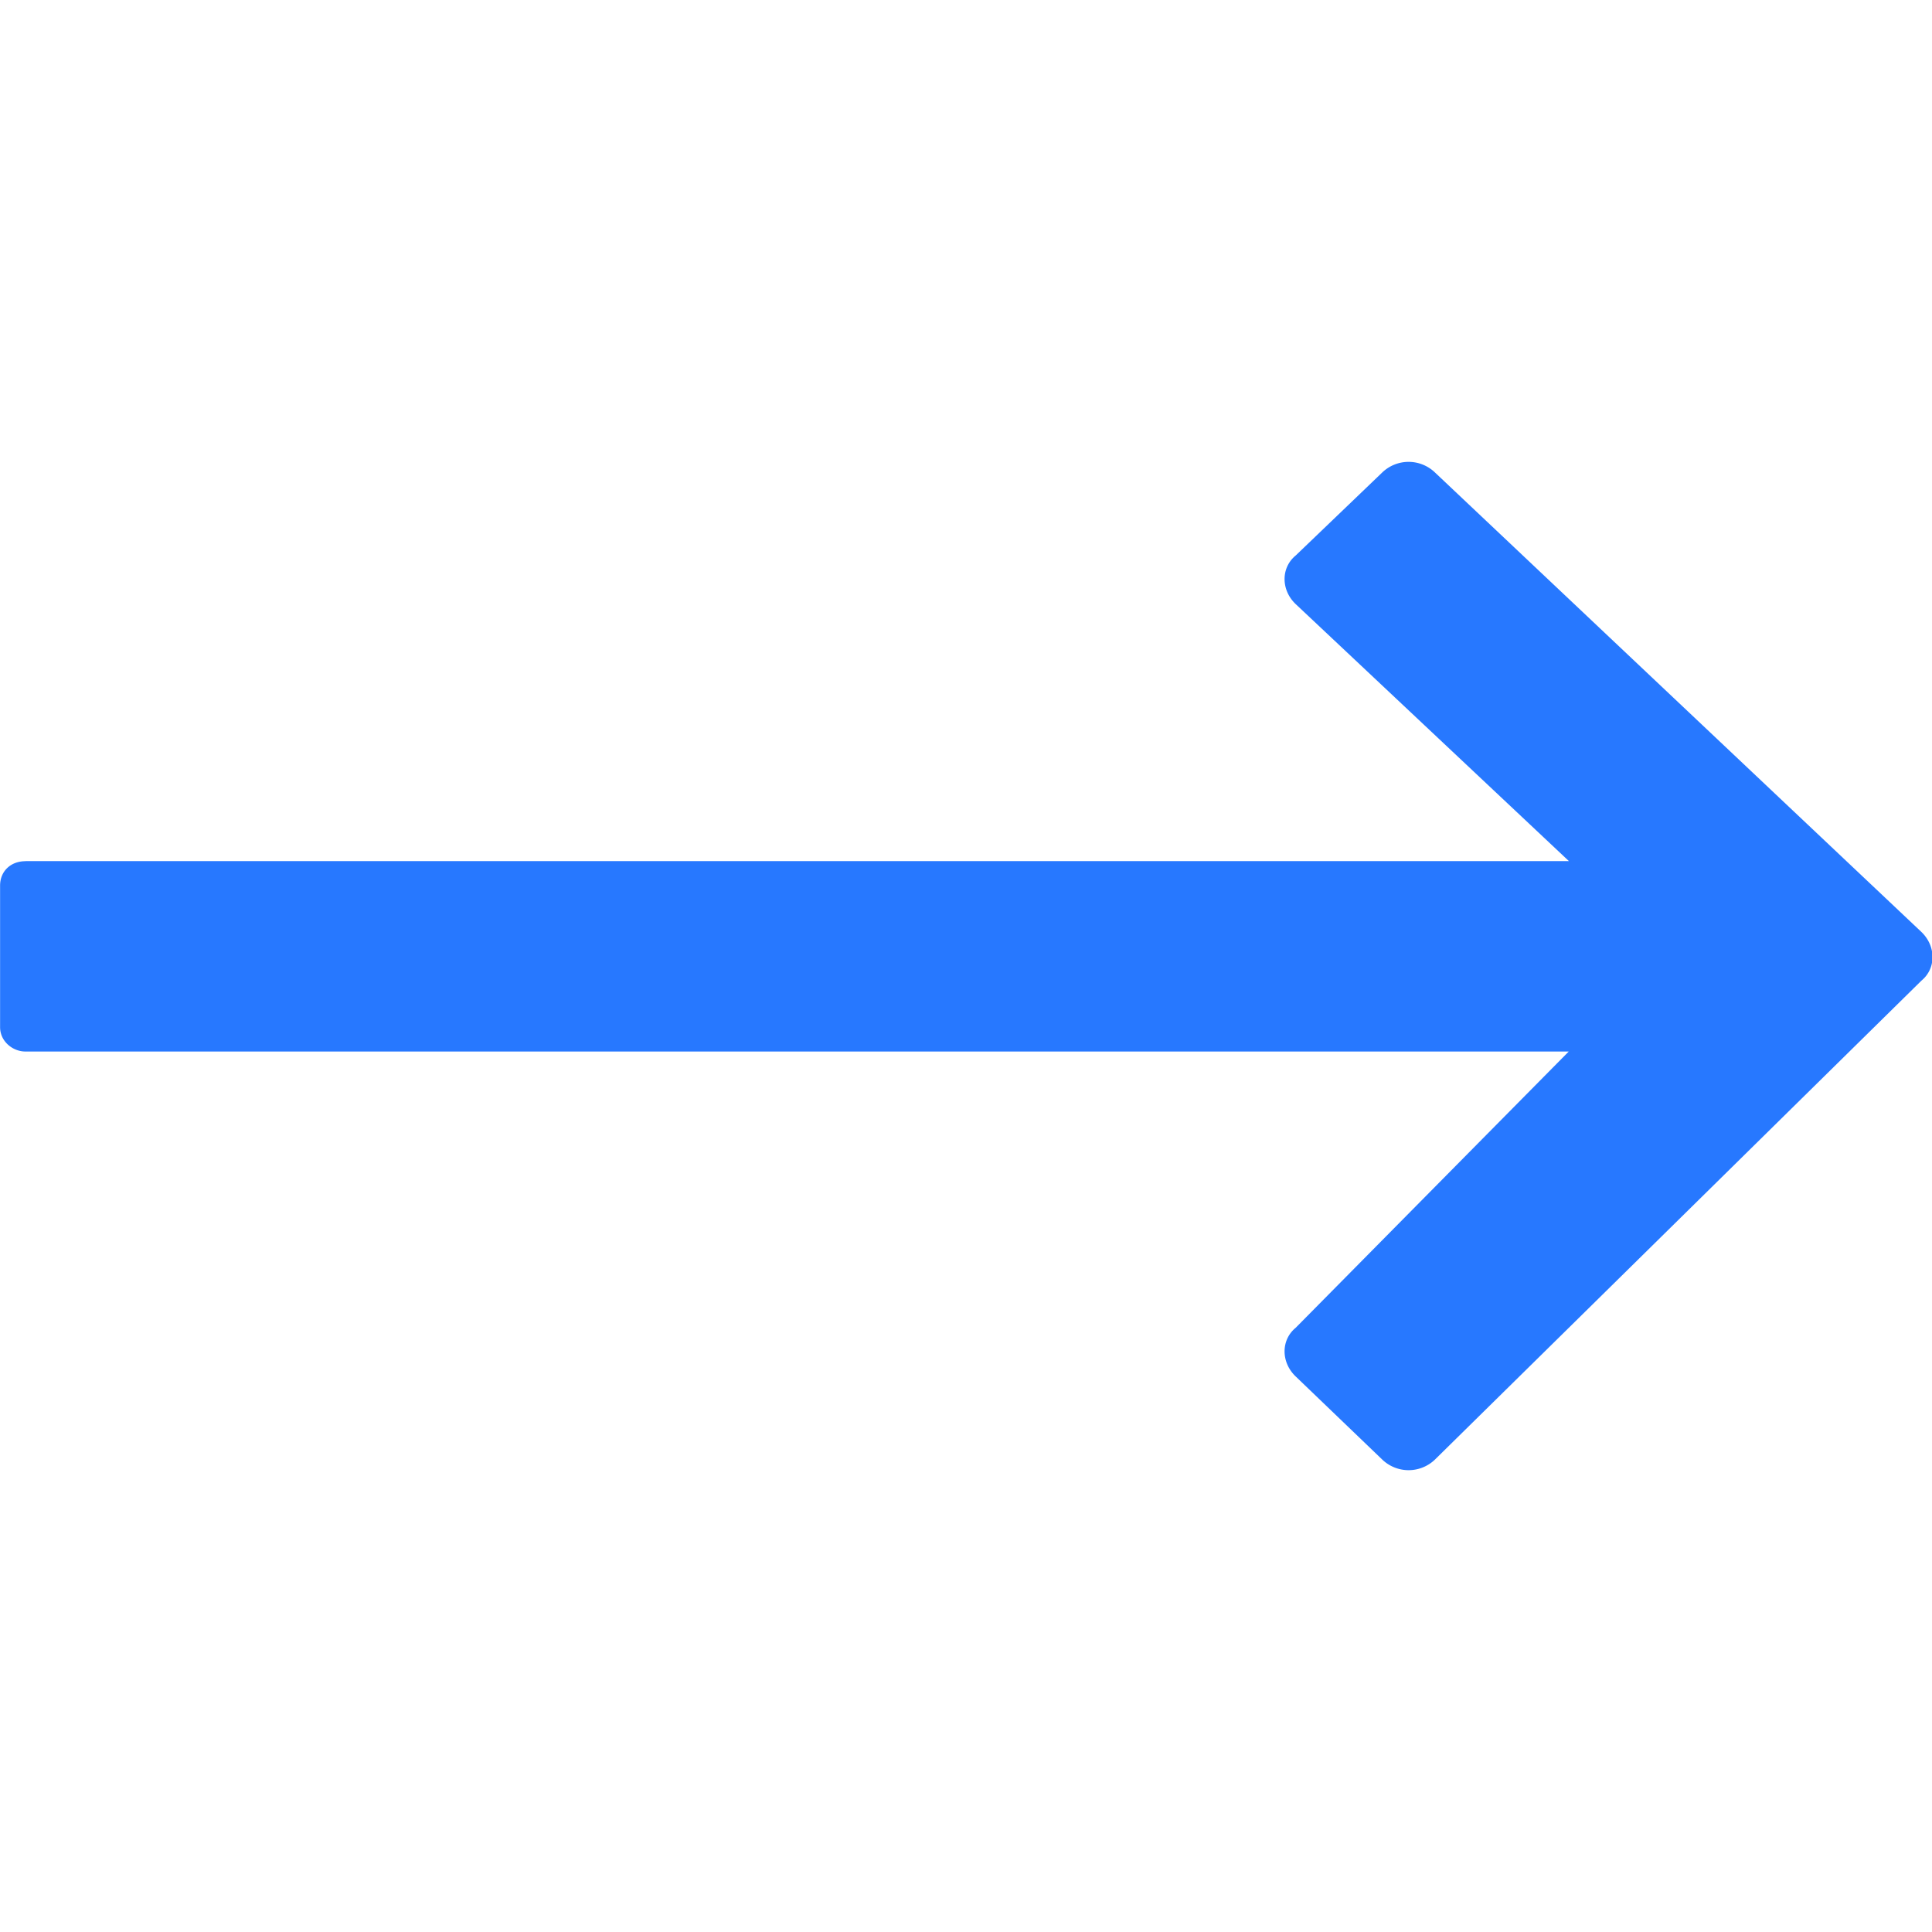
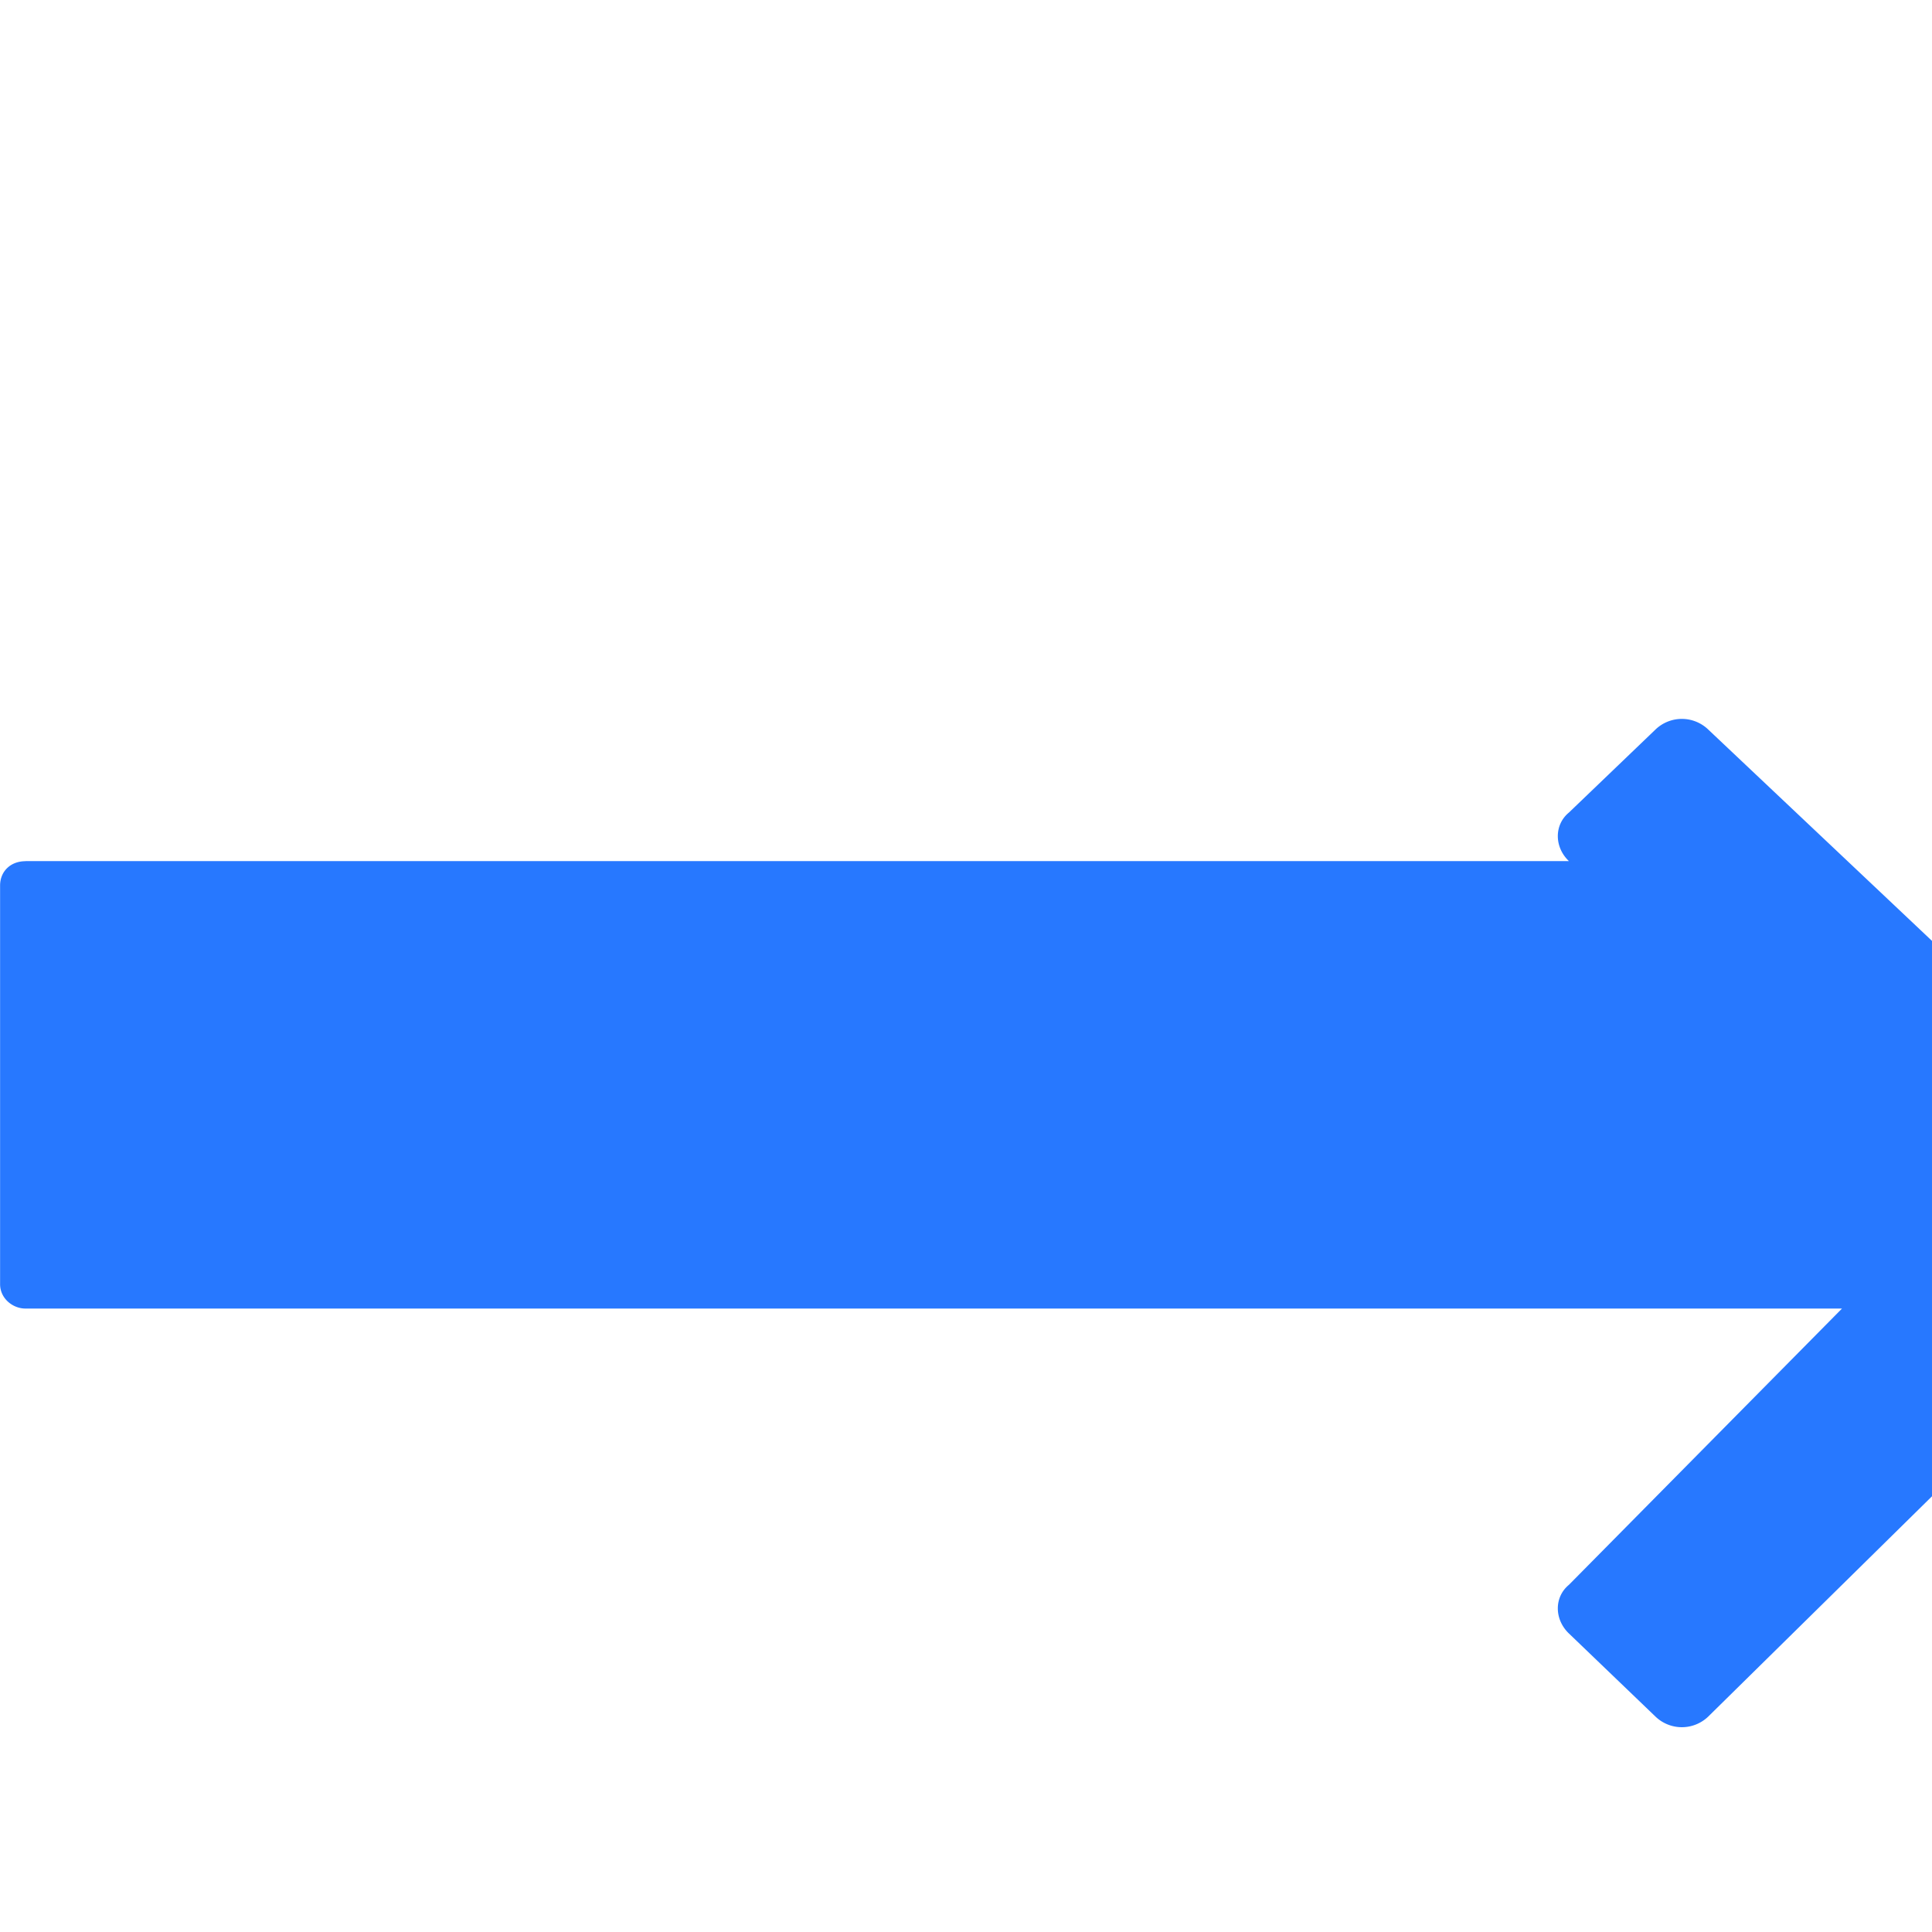
<svg xmlns="http://www.w3.org/2000/svg" t="1665480393053" viewBox="0 0 1962 1024" version="1.1" p-id="5479" width="200" height="200">
-   <path d="M25.77 405.487h1567.509L1315.786 144.463c-15.018-14.335-15.018-36.948 0-49.321l87.89-84.306a38.654 38.654 0 0 1 53.587 0l494.06 466.669c14.933 14.421 14.933 37.033 0 49.321l-494.06 486.38a38.654 38.654 0 0 1-53.587 0l-87.89-84.391c-15.018-14.421-15.018-37.033 0-49.406l277.322-280.565H25.77c-12.799 0-25.684-10.24-25.684-24.746V430.318c0-14.506 10.752-24.746 25.77-24.746z" fill="#2778FF" p-id="5480" />
+   <path d="M25.77 405.487h1567.509c-15.018-14.335-15.018-36.948 0-49.321l87.89-84.306a38.654 38.654 0 0 1 53.587 0l494.06 466.669c14.933 14.421 14.933 37.033 0 49.321l-494.06 486.38a38.654 38.654 0 0 1-53.587 0l-87.89-84.391c-15.018-14.421-15.018-37.033 0-49.406l277.322-280.565H25.77c-12.799 0-25.684-10.24-25.684-24.746V430.318c0-14.506 10.752-24.746 25.77-24.746z" fill="#2778FF" p-id="5480" />
</svg>